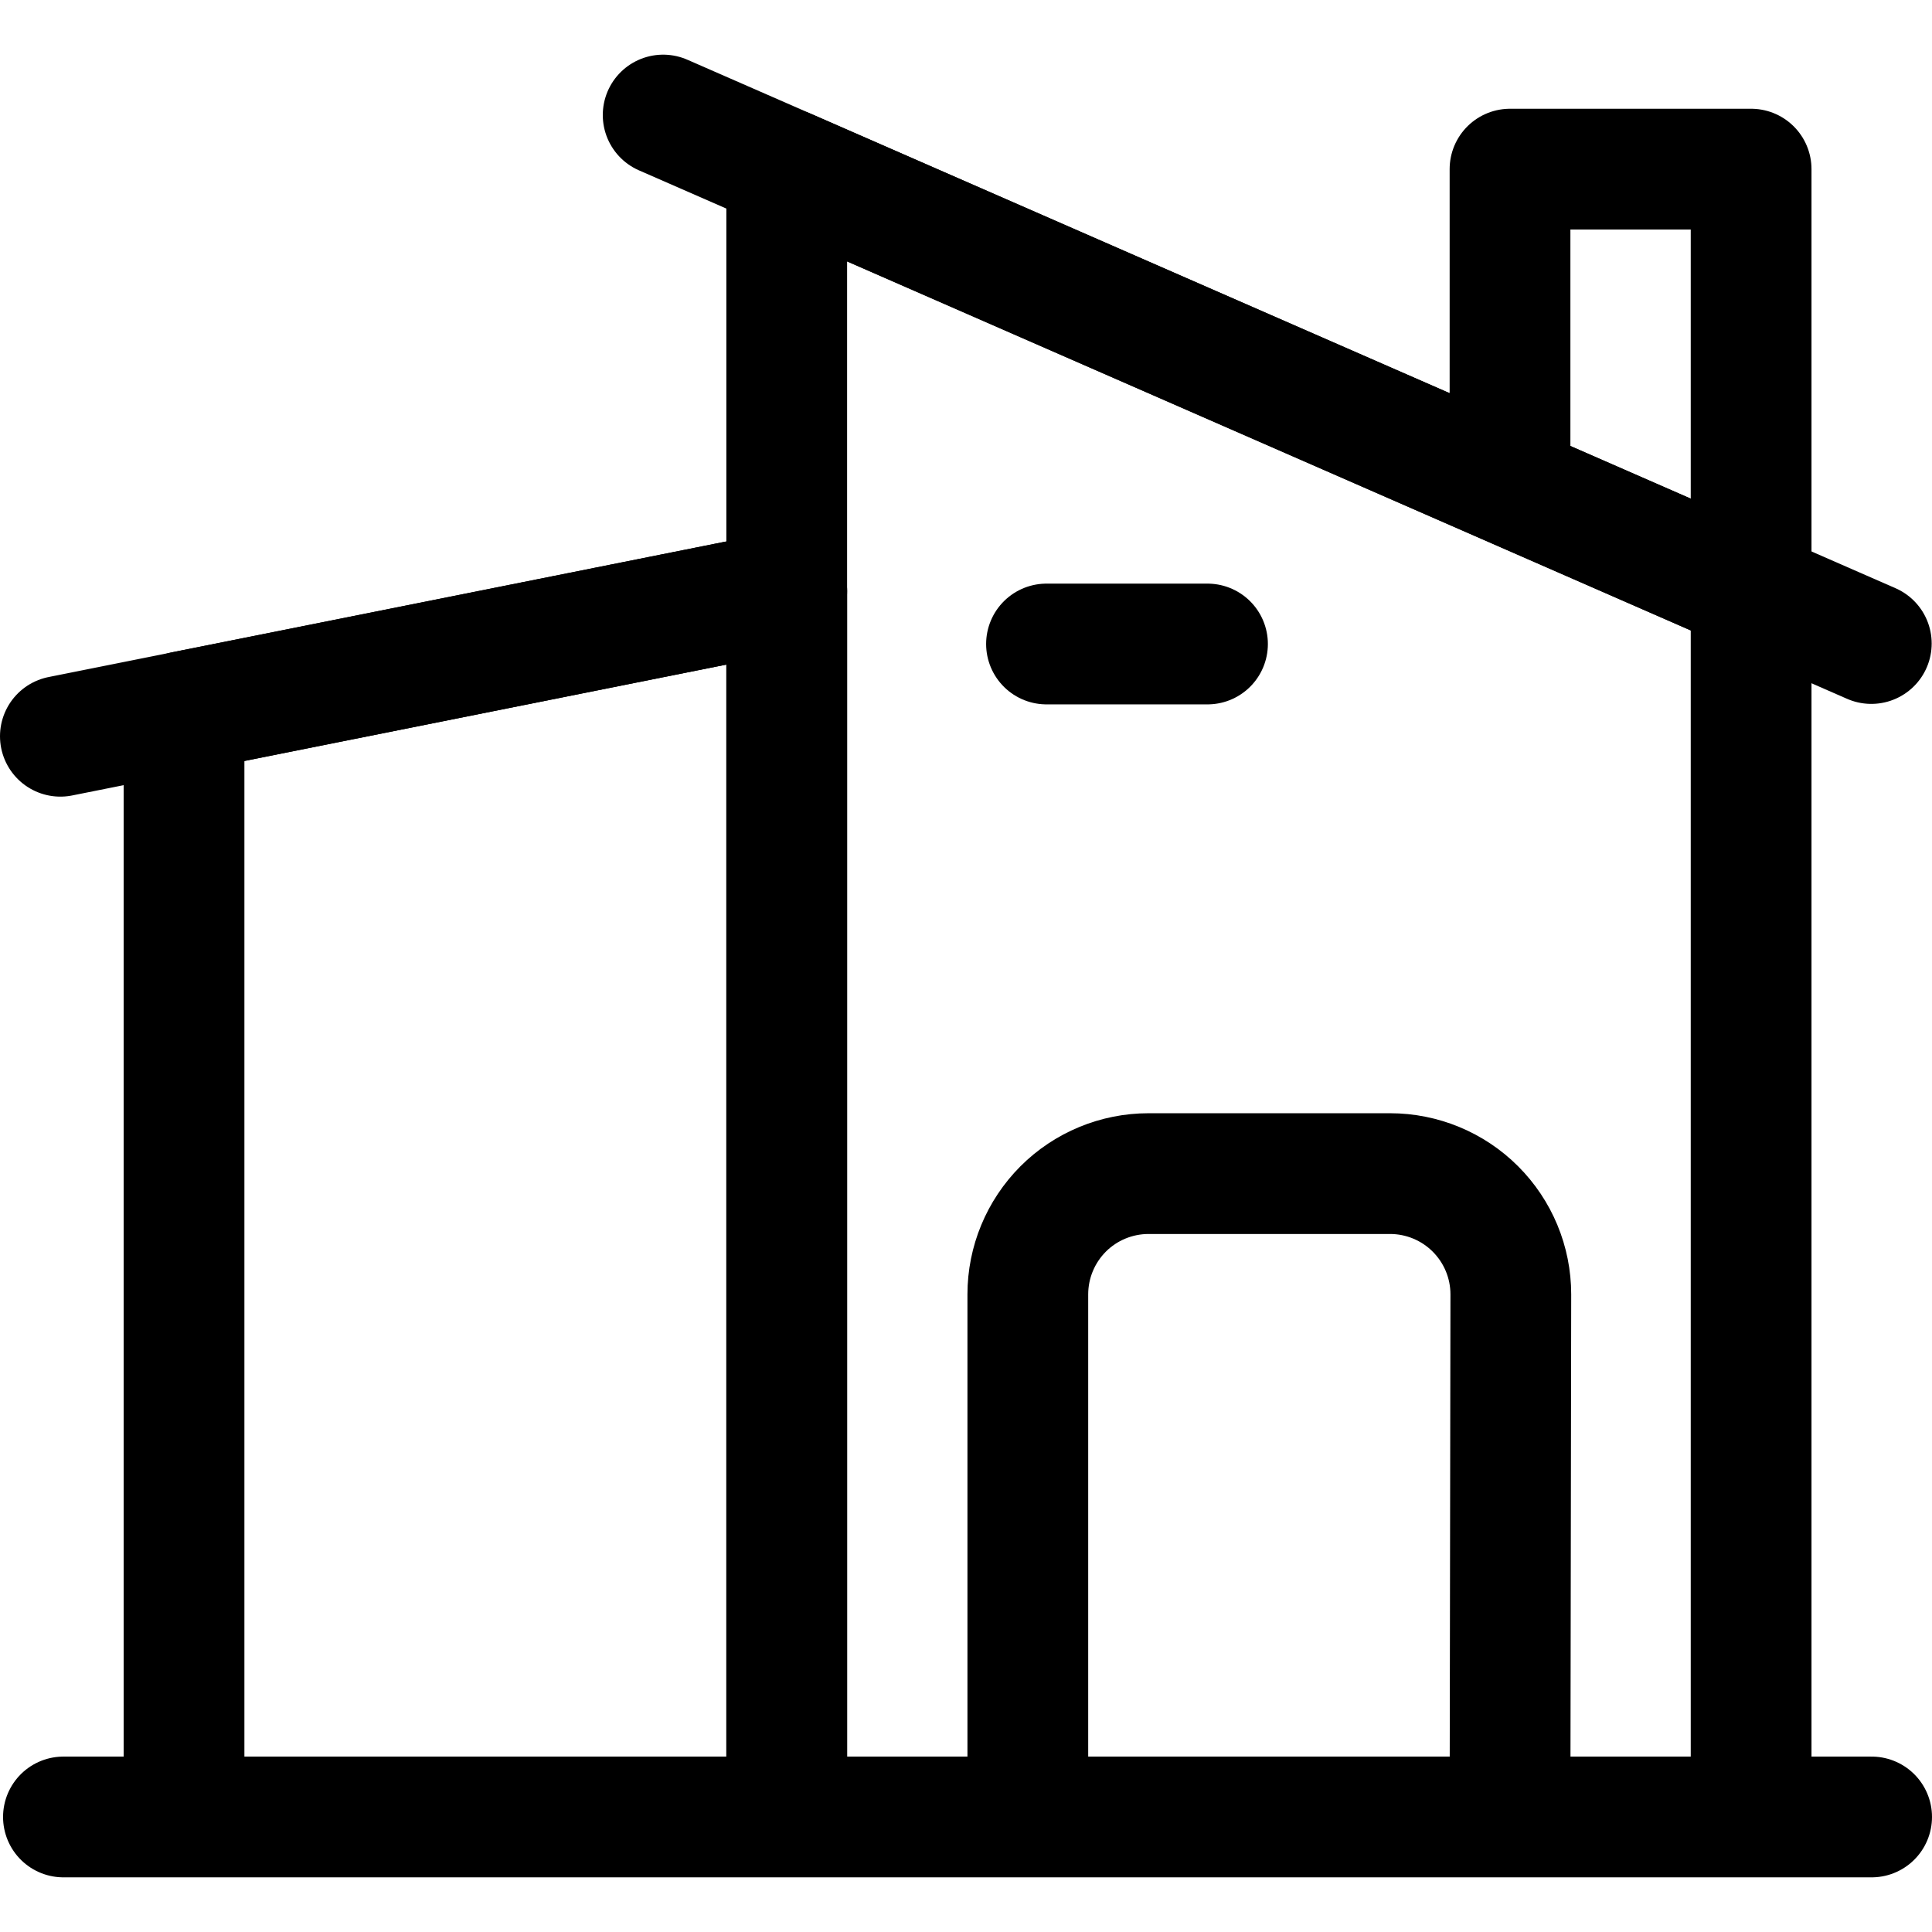
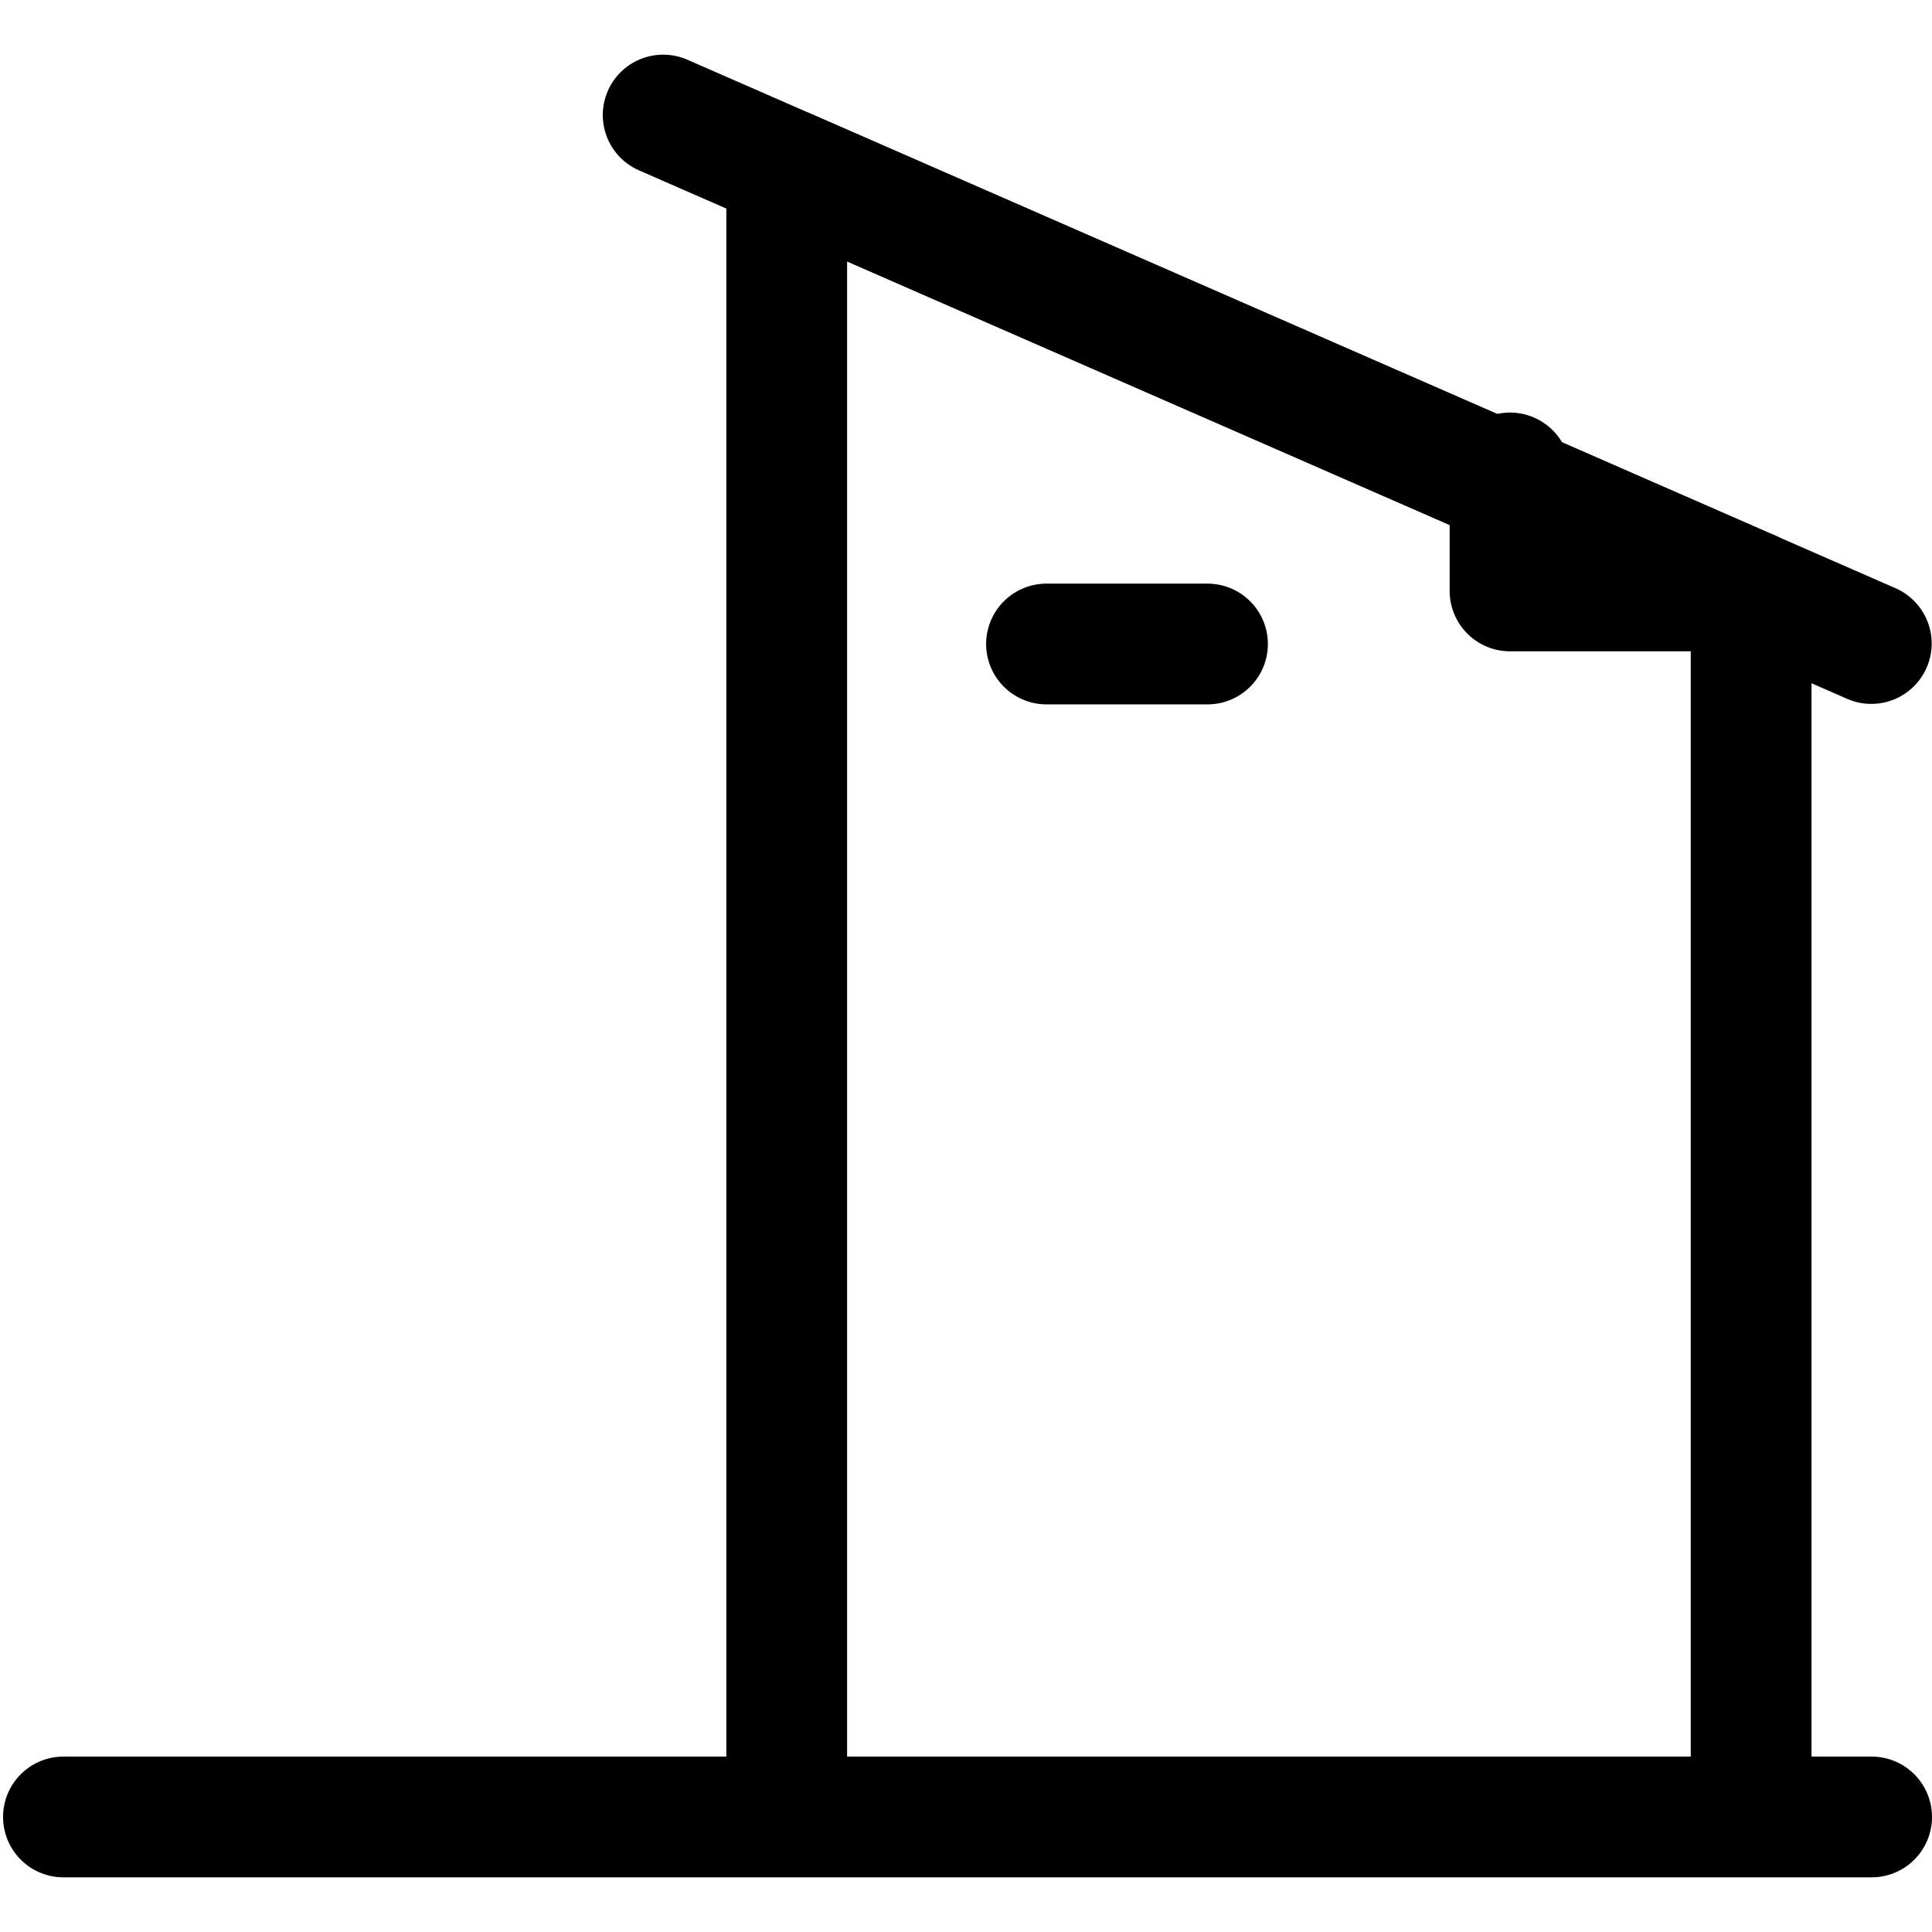
<svg xmlns="http://www.w3.org/2000/svg" width="800px" height="800px" viewBox="0 0 24 24" fill="none">
  <g id="SVGRepo_bgCarrier" stroke-width="0" />
  <g id="SVGRepo_tracerCarrier" stroke-linecap="round" stroke-linejoin="round" />
  <g id="SVGRepo_iconCarrier">
    <path d="M0.788 22.571H23.25" stroke="#000000" stroke-width="1.5" stroke-linecap="round" stroke-linejoin="round" />
-     <path d="M9.773 22.5V7.341L2.286 8.838V22.5" stroke="#000000" stroke-width="1.5" stroke-linecap="round" stroke-linejoin="round" />
    <path d="M21.753 22.5V7.341L9.773 2.101V22.5" stroke="#000000" stroke-width="1.5" stroke-linecap="round" stroke-linejoin="round" />
-     <path d="M18.758 22.5L18.768 16.079C18.768 15.681 18.61 15.3 18.328 15.018C18.047 14.737 17.665 14.579 17.268 14.579H14.268C13.87 14.579 13.488 14.737 13.207 15.018C12.926 15.3 12.768 15.681 12.768 16.079V22.5" stroke="#000000" stroke-width="1.5" stroke-linecap="round" stroke-linejoin="round" />
-     <path d="M0.75 9.146L9.773 7.341" stroke="#000000" stroke-width="1.5" stroke-linecap="round" stroke-linejoin="round" />
    <path d="M8.238 1.429L23.246 7.994" stroke="#000000" stroke-width="1.5" stroke-linecap="round" stroke-linejoin="round" />
-     <path d="M21.753 7.341V2.101H18.758V5.875" stroke="#000000" stroke-width="1.5" stroke-linecap="round" stroke-linejoin="round" />
+     <path d="M21.753 7.341H18.758V5.875" stroke="#000000" stroke-width="1.5" stroke-linecap="round" stroke-linejoin="round" />
    <path d="M13 8H15" stroke="#000000" stroke-width="1.5" stroke-linecap="round" stroke-linejoin="round" />
  </g>
</svg>